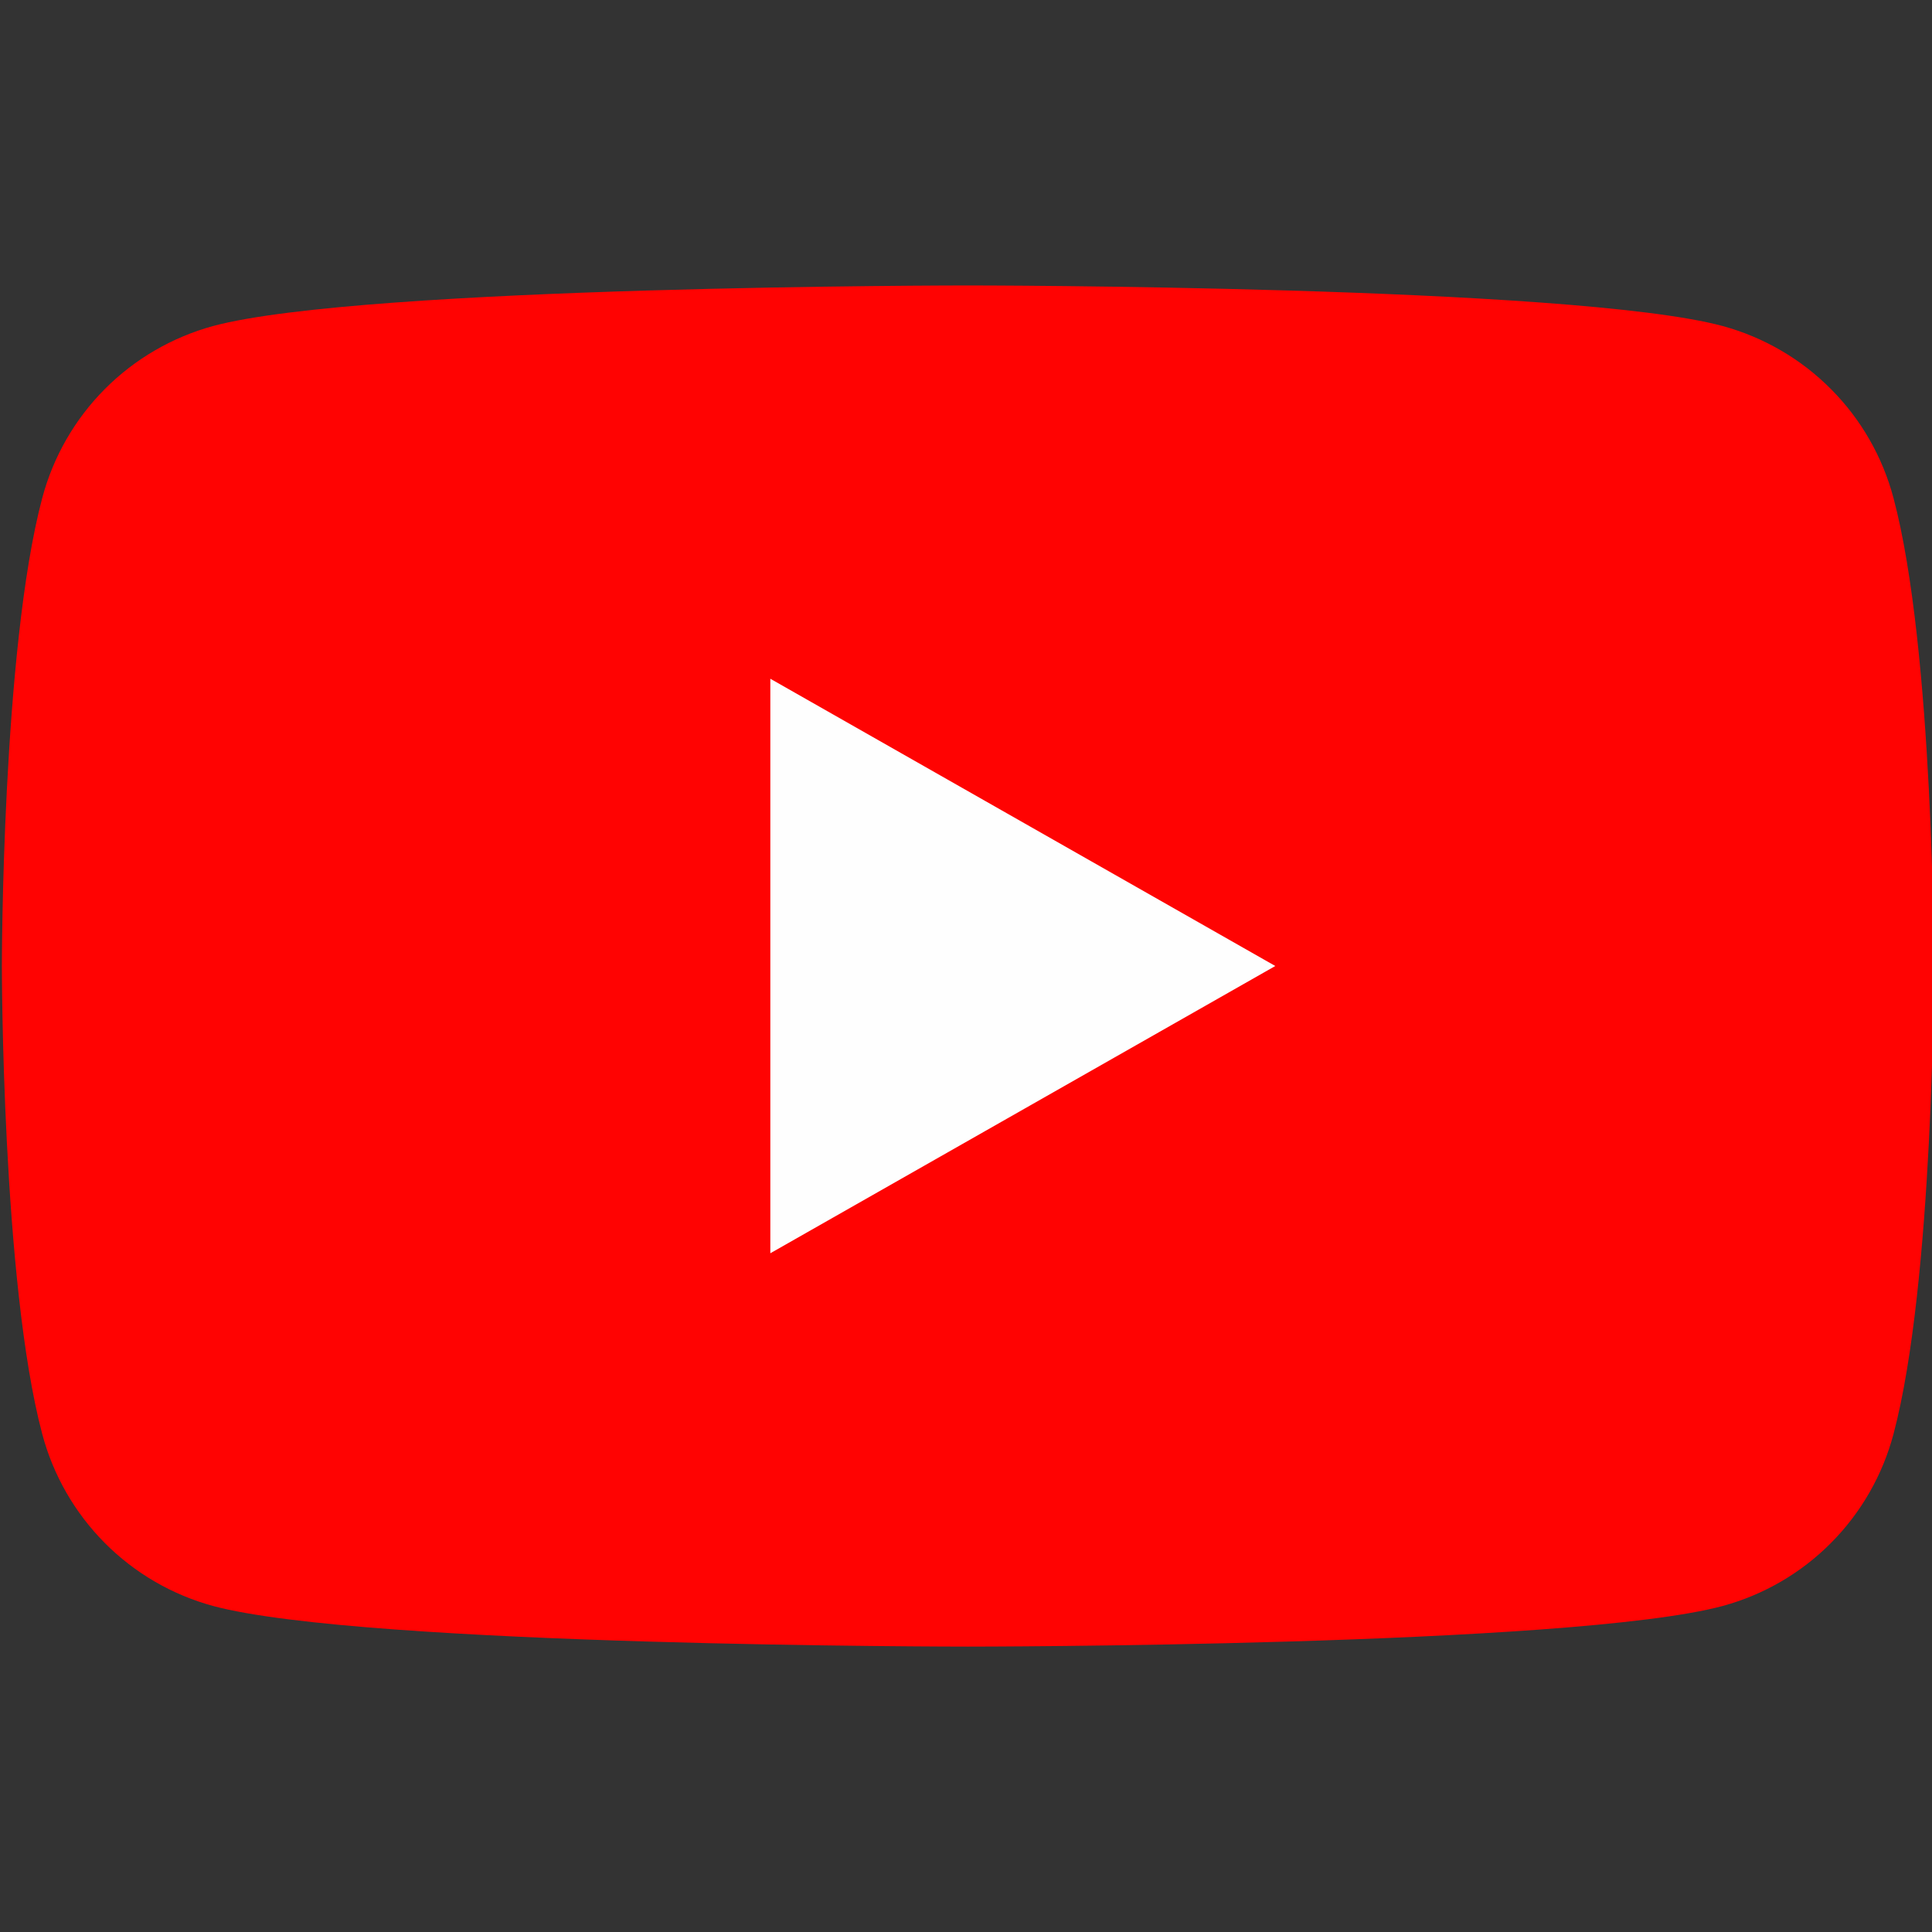
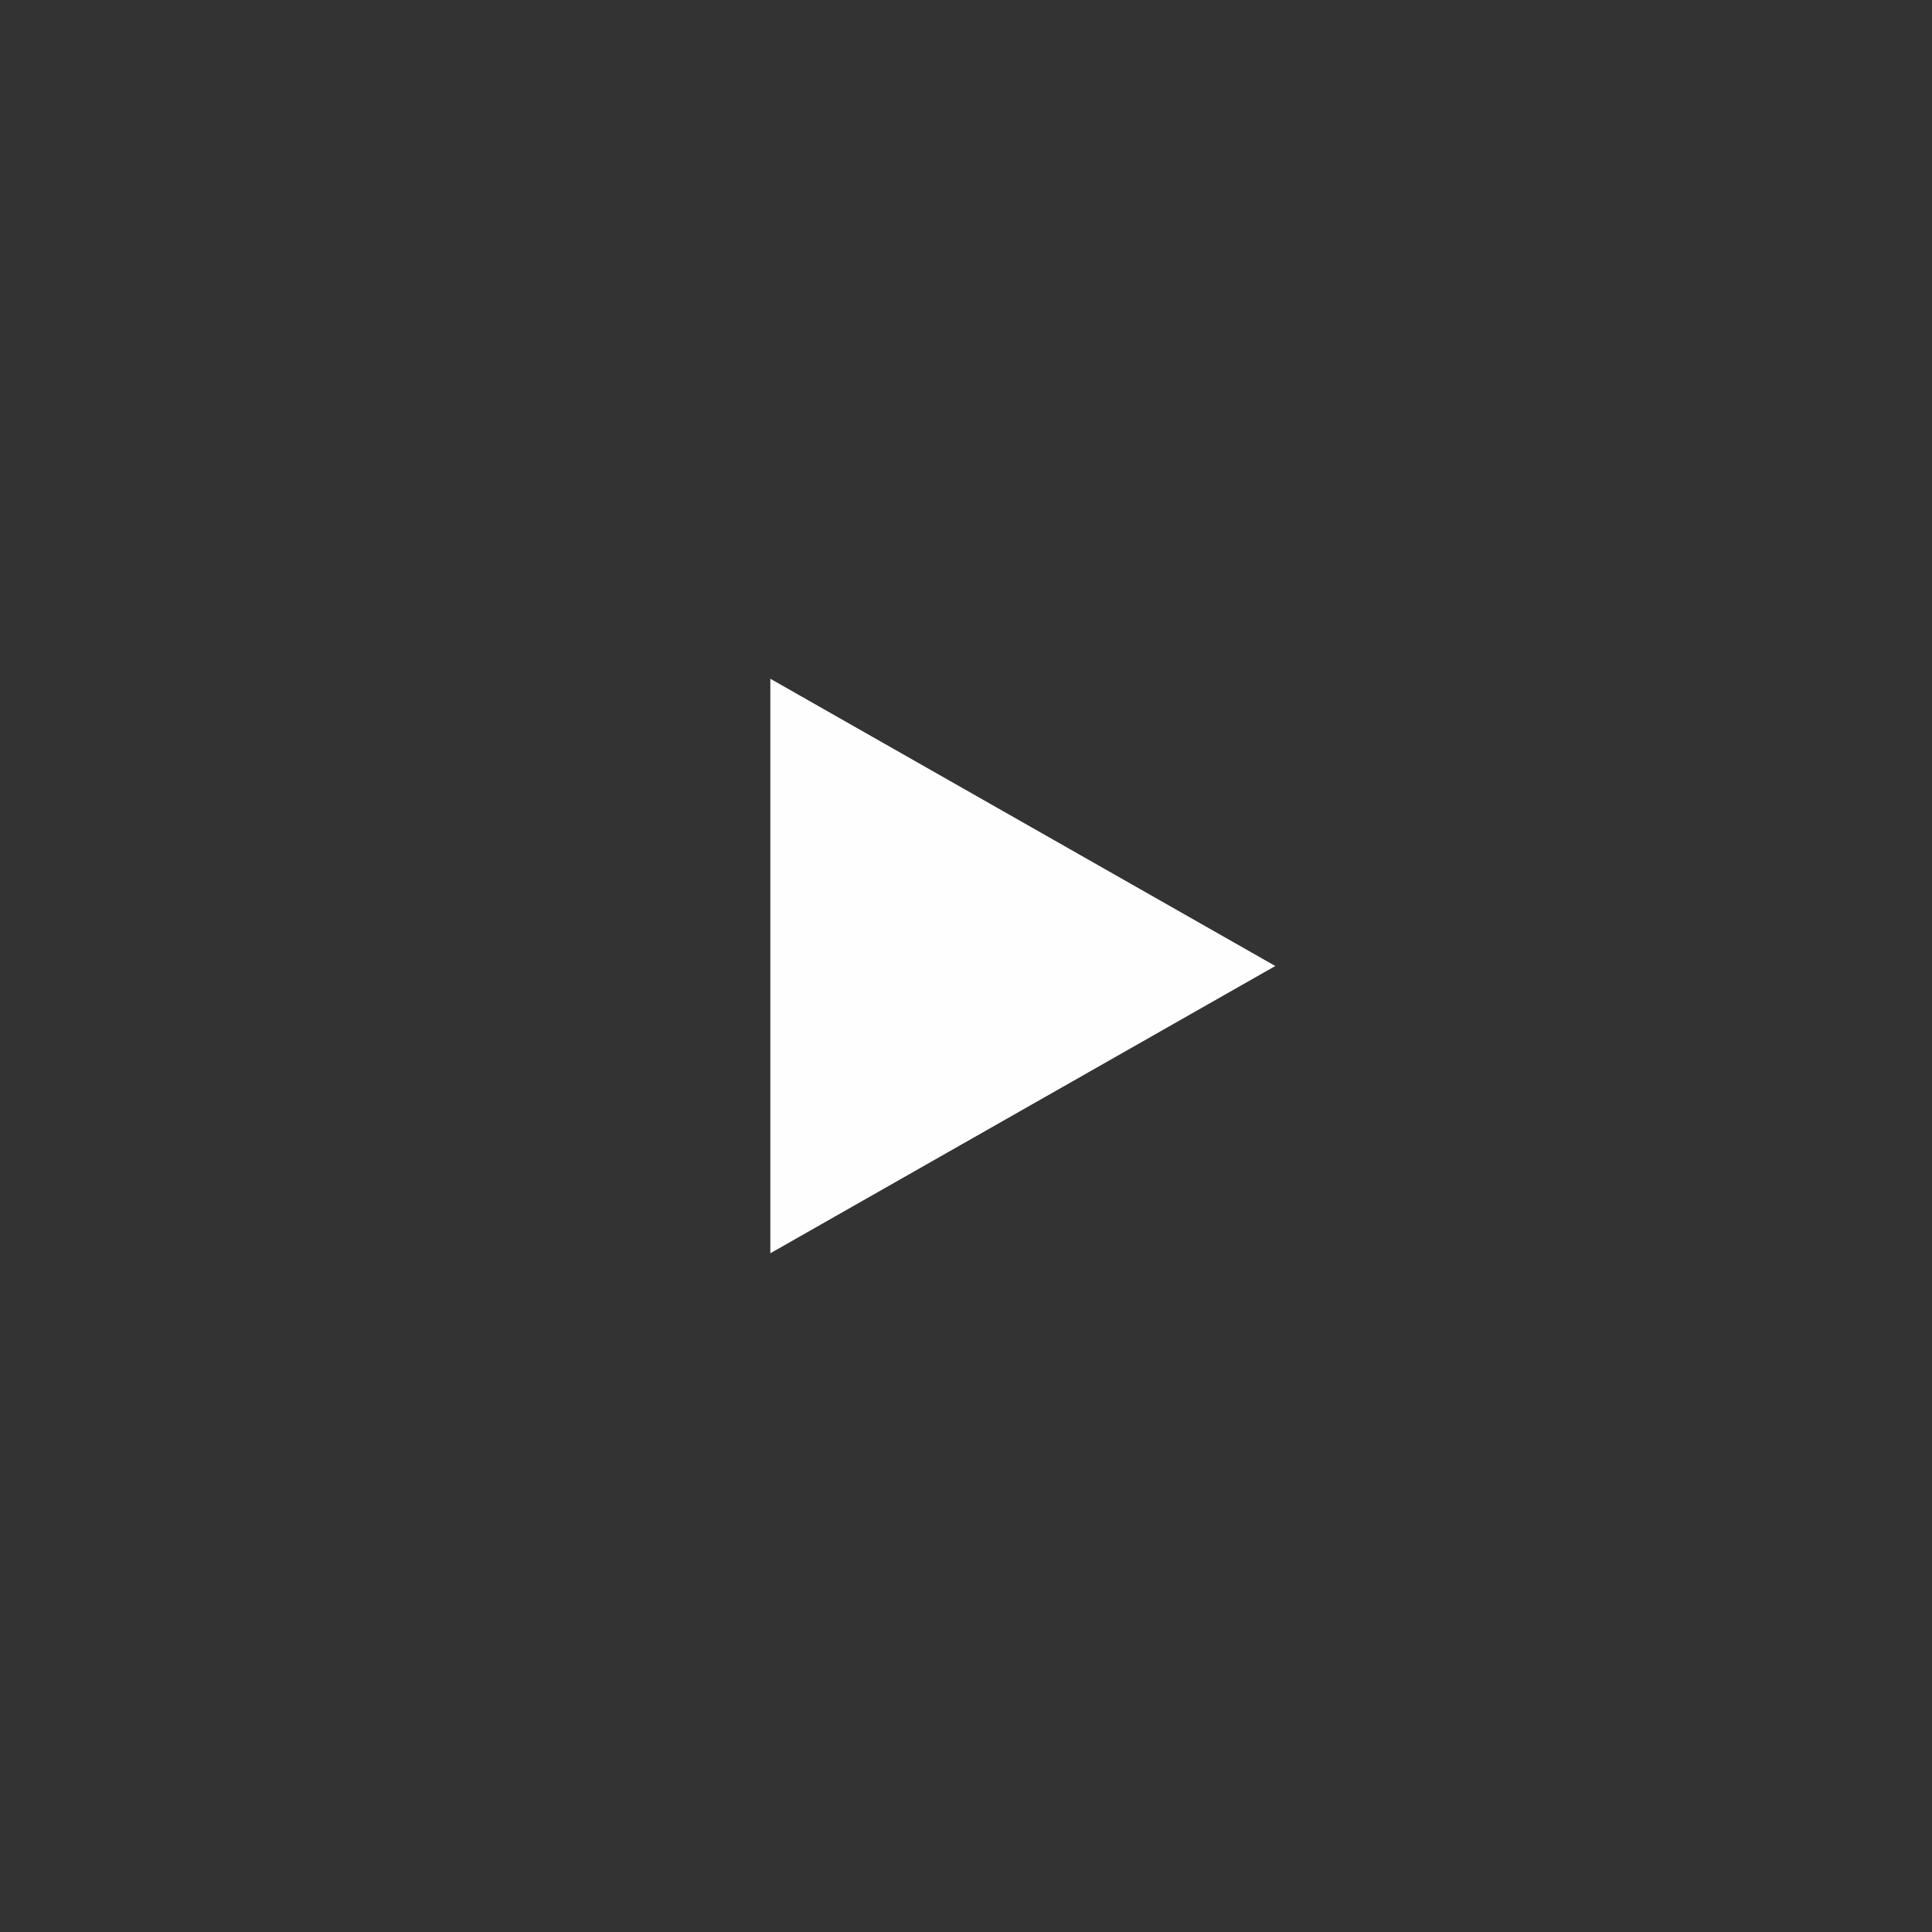
<svg xmlns="http://www.w3.org/2000/svg" width="32" height="32" viewBox="0 0 32 32" fill="none">
  <rect x="0" y="0" width="32" height="32" fill="#333333" stroke="none" />
  <g clip-path="url(#clip0_9_4196)">
-     <path d="M31.362 8.248C31.181 7.567 30.825 6.945 30.328 6.446C29.832 5.946 29.213 5.586 28.533 5.4C26.031 4.728 16.031 4.728 16.031 4.728C16.031 4.728 6.031 4.728 3.529 5.4C2.85 5.586 2.231 5.946 1.734 6.446C1.238 6.945 0.881 7.567 0.7 8.248C0.031 10.76 0.031 16 0.031 16C0.031 16 0.031 21.24 0.7 23.753C0.881 24.434 1.238 25.055 1.734 25.555C2.231 26.055 2.85 26.415 3.529 26.6C6.031 27.273 16.031 27.273 16.031 27.273C16.031 27.273 26.031 27.273 28.533 26.6C29.213 26.415 29.832 26.055 30.328 25.555C30.825 25.055 31.181 24.434 31.362 23.753C32.031 21.24 32.031 16 32.031 16C32.031 16 32.031 10.76 31.362 8.248Z" fill="#FF0302" />
    <path d="M12.759 20.758V11.242L21.123 16L12.759 20.758Z" fill="#FEFEFE" />
  </g>
  <defs>
    <clipPath id="clip0_9_4196">
      <rect width="32" height="32" fill="white" />
    </clipPath>
  </defs>
</svg>